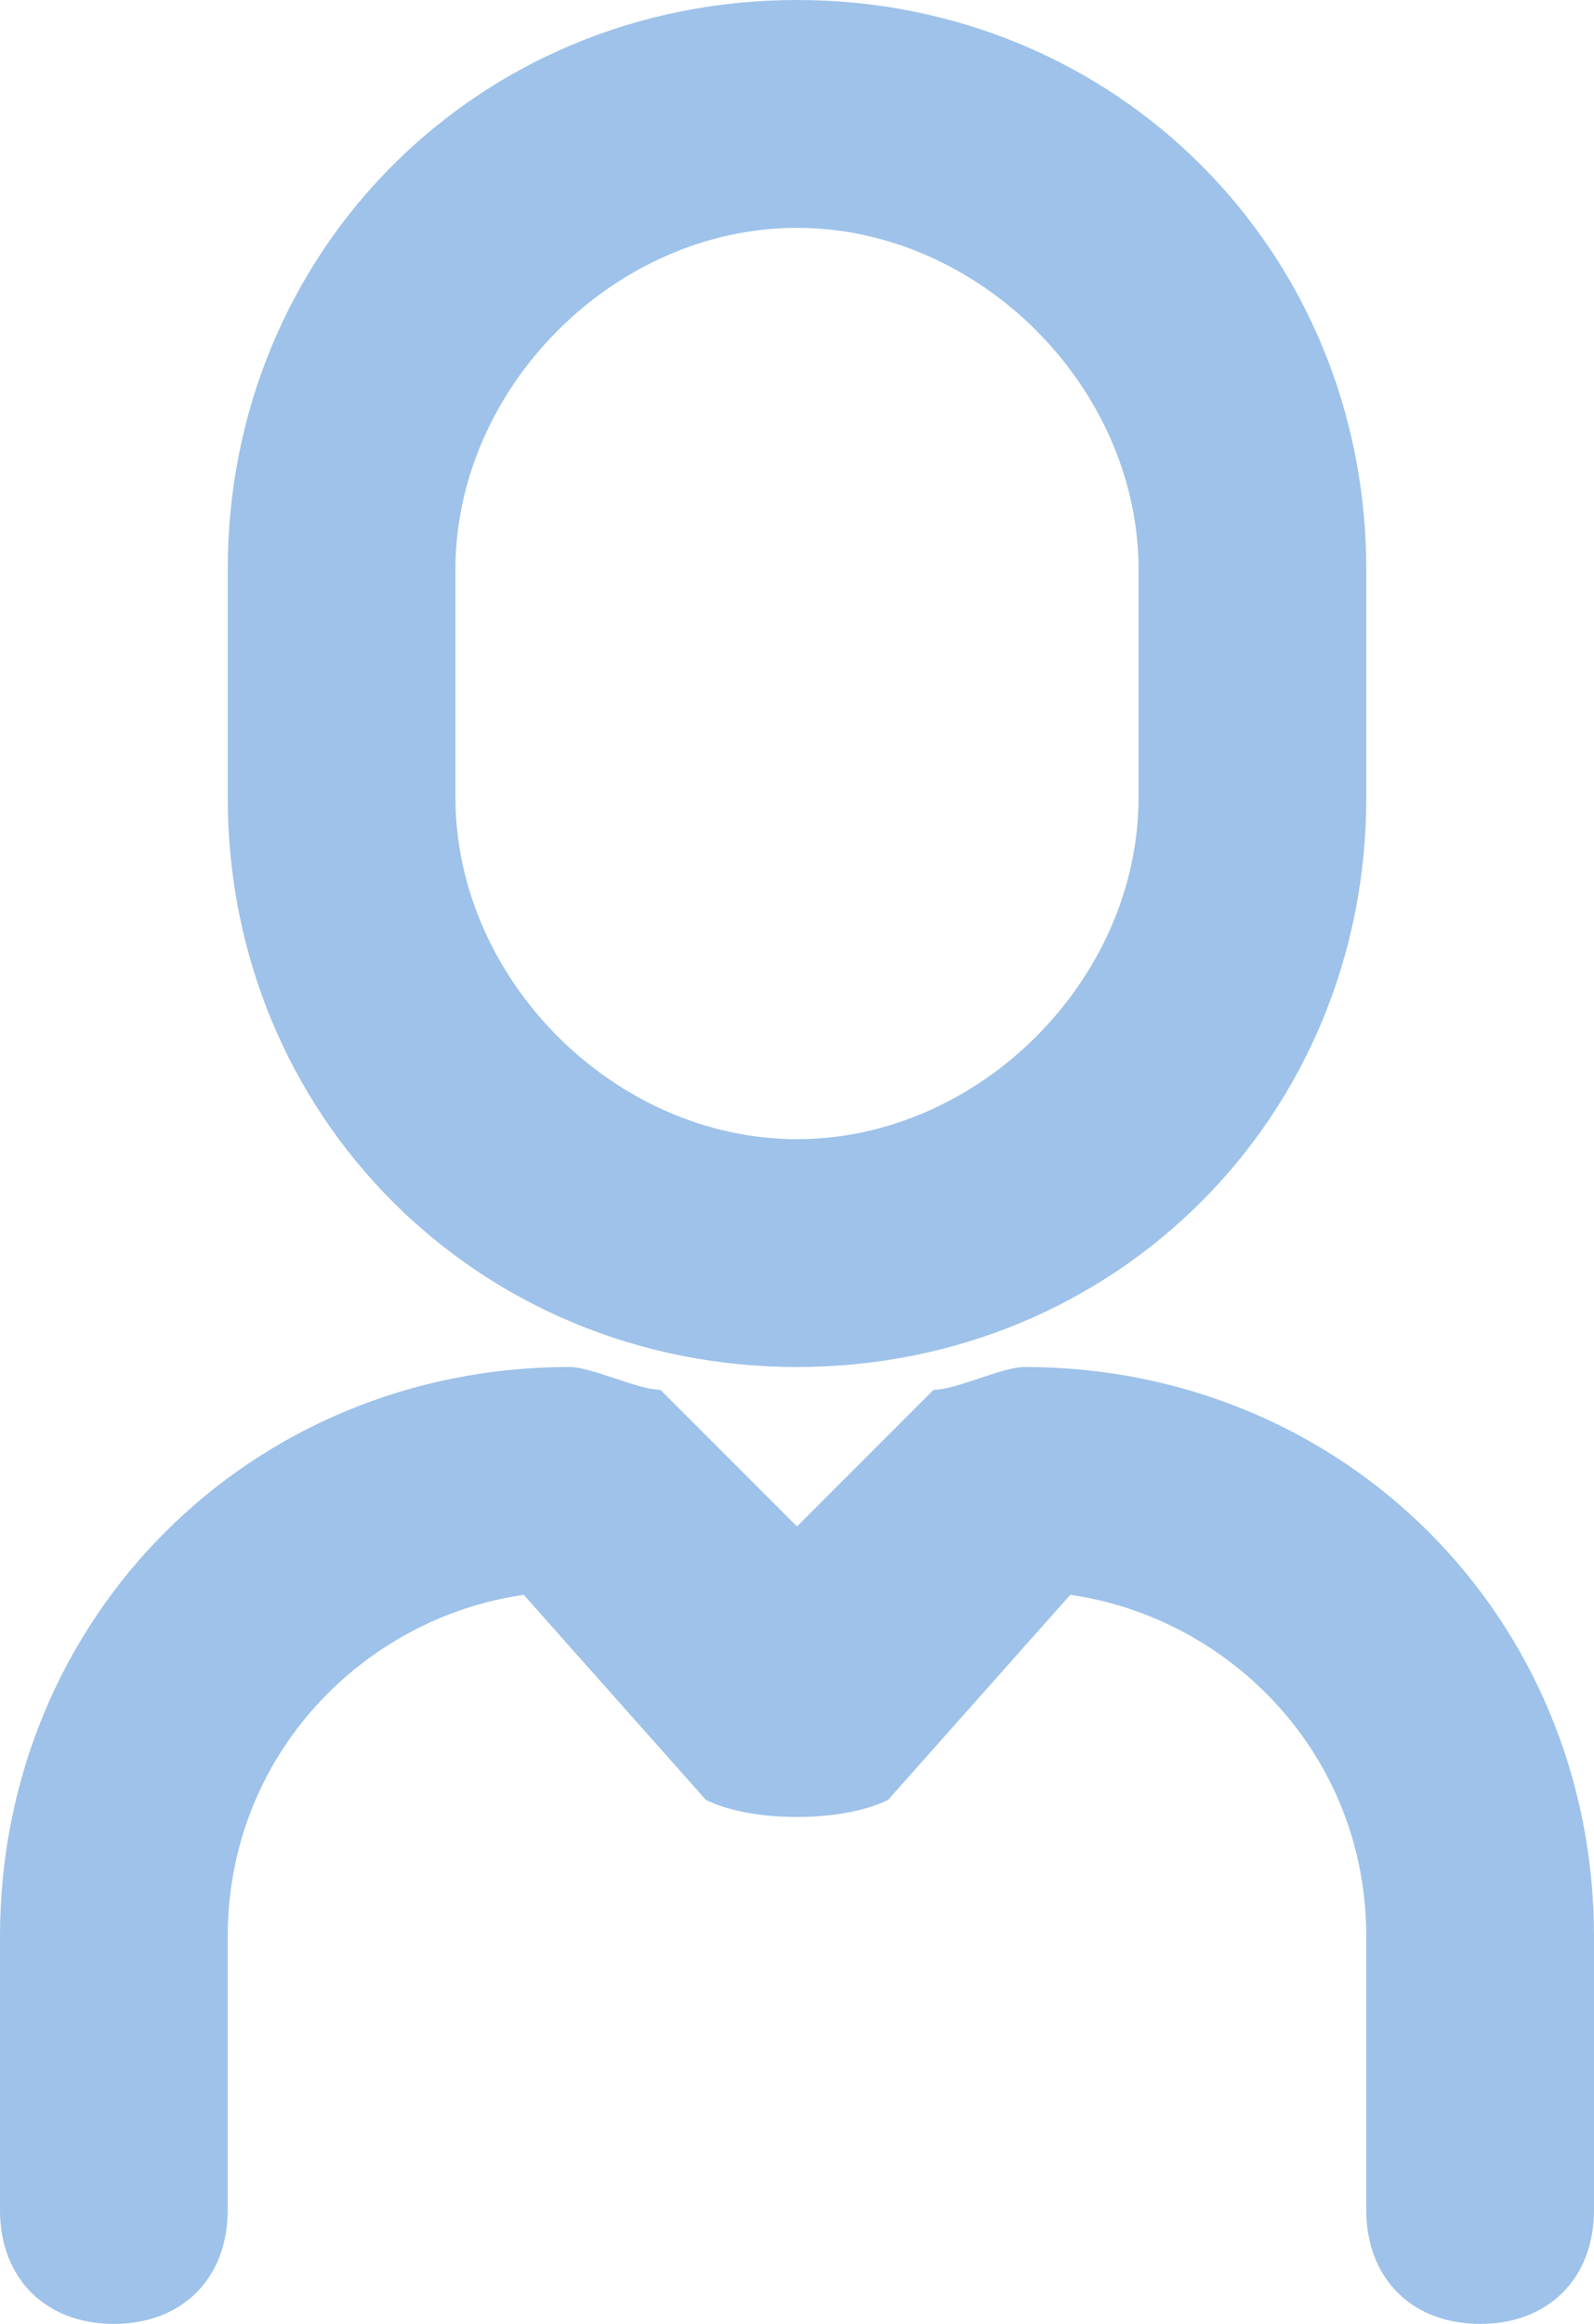
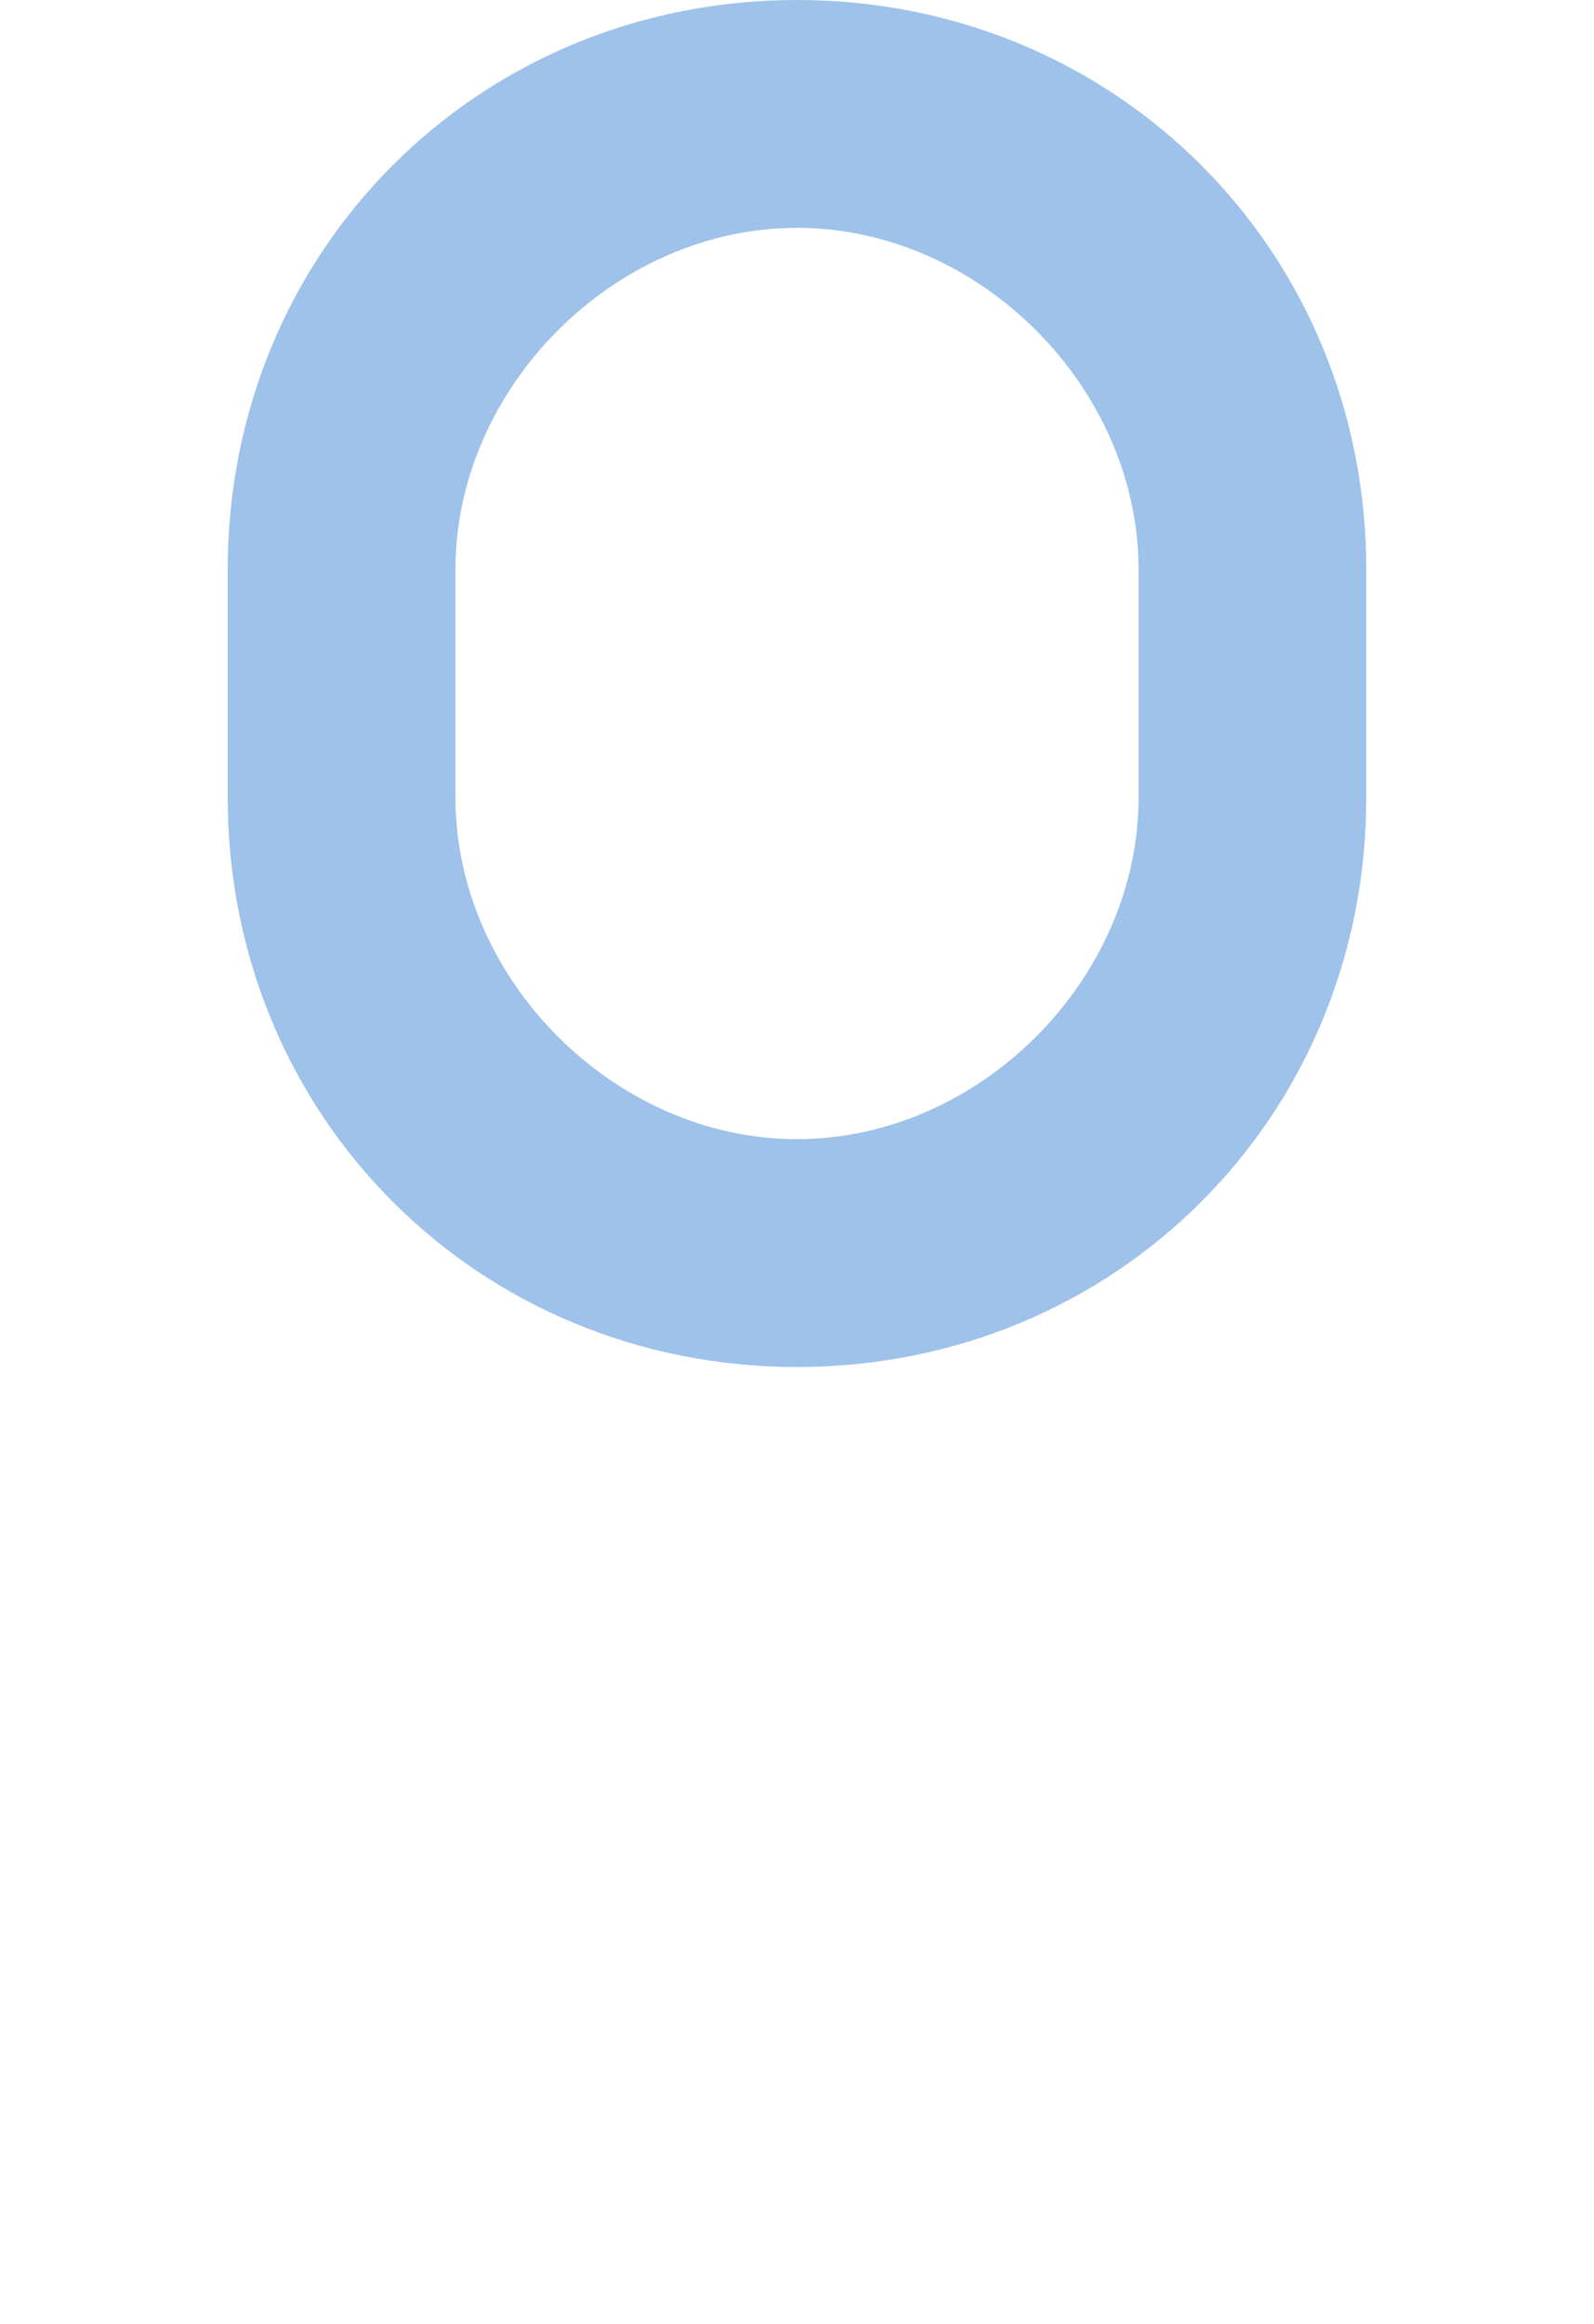
<svg xmlns="http://www.w3.org/2000/svg" version="1.1" id="レイヤー_1" x="0px" y="0px" width="7px" height="10.2px" viewBox="0 0 7 10.2" style="enable-background:new 0 0 7 10.2;" xml:space="preserve">
  <style type="text/css">
	.st0{fill:#9EC2E9;}
</style>
  <path class="st0" d="M3.5,6C2.1,6,1,4.9,1,3.5v-1C1,1.1,2.1,0,3.5,0C4.9,0,6,1.1,6,2.5v1C6,4.9,4.9,6,3.5,6z M3.5,1  C2.7,1,2,1.7,2,2.5v1C2,4.3,2.7,5,3.5,5S5,4.3,5,3.5v-1C5,1.7,4.3,1,3.5,1z" />
-   <path class="st0" d="M6.5,10.2C6.2,10.2,6,10,6,9.7V8.5C6,7.7,5.4,7.1,4.7,7L3.9,7.9C3.7,8,3.3,8,3.1,7.9L2.3,7C1.6,7.1,1,7.7,1,8.5  v1.2c0,0.3-0.2,0.5-0.5,0.5S0,10,0,9.7V8.5C0,7.1,1.1,6,2.5,6c0.1,0,0.3,0.1,0.4,0.1l0.6,0.6l0.6-0.6C4.2,6.1,4.4,6,4.5,6  C5.9,6,7,7.1,7,8.5v1.2C7,10,6.8,10.2,6.5,10.2z" />
</svg>